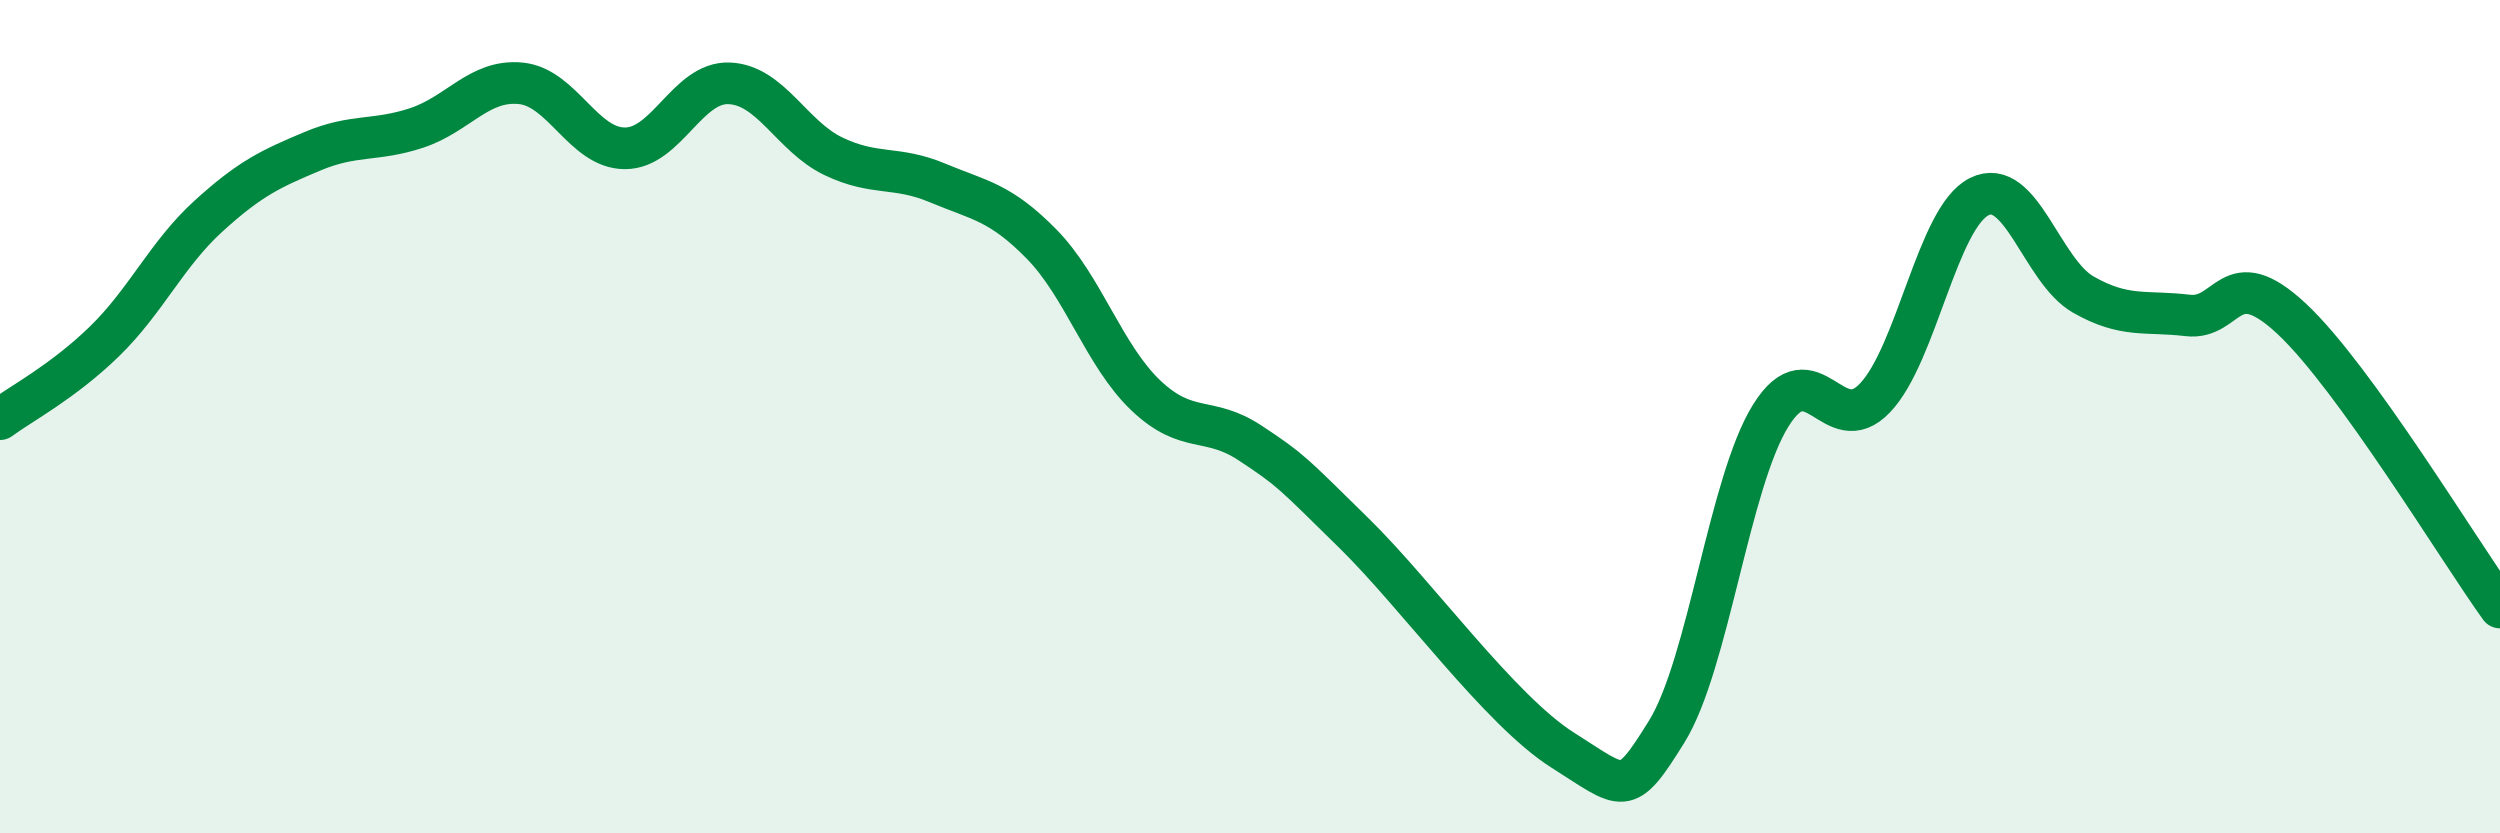
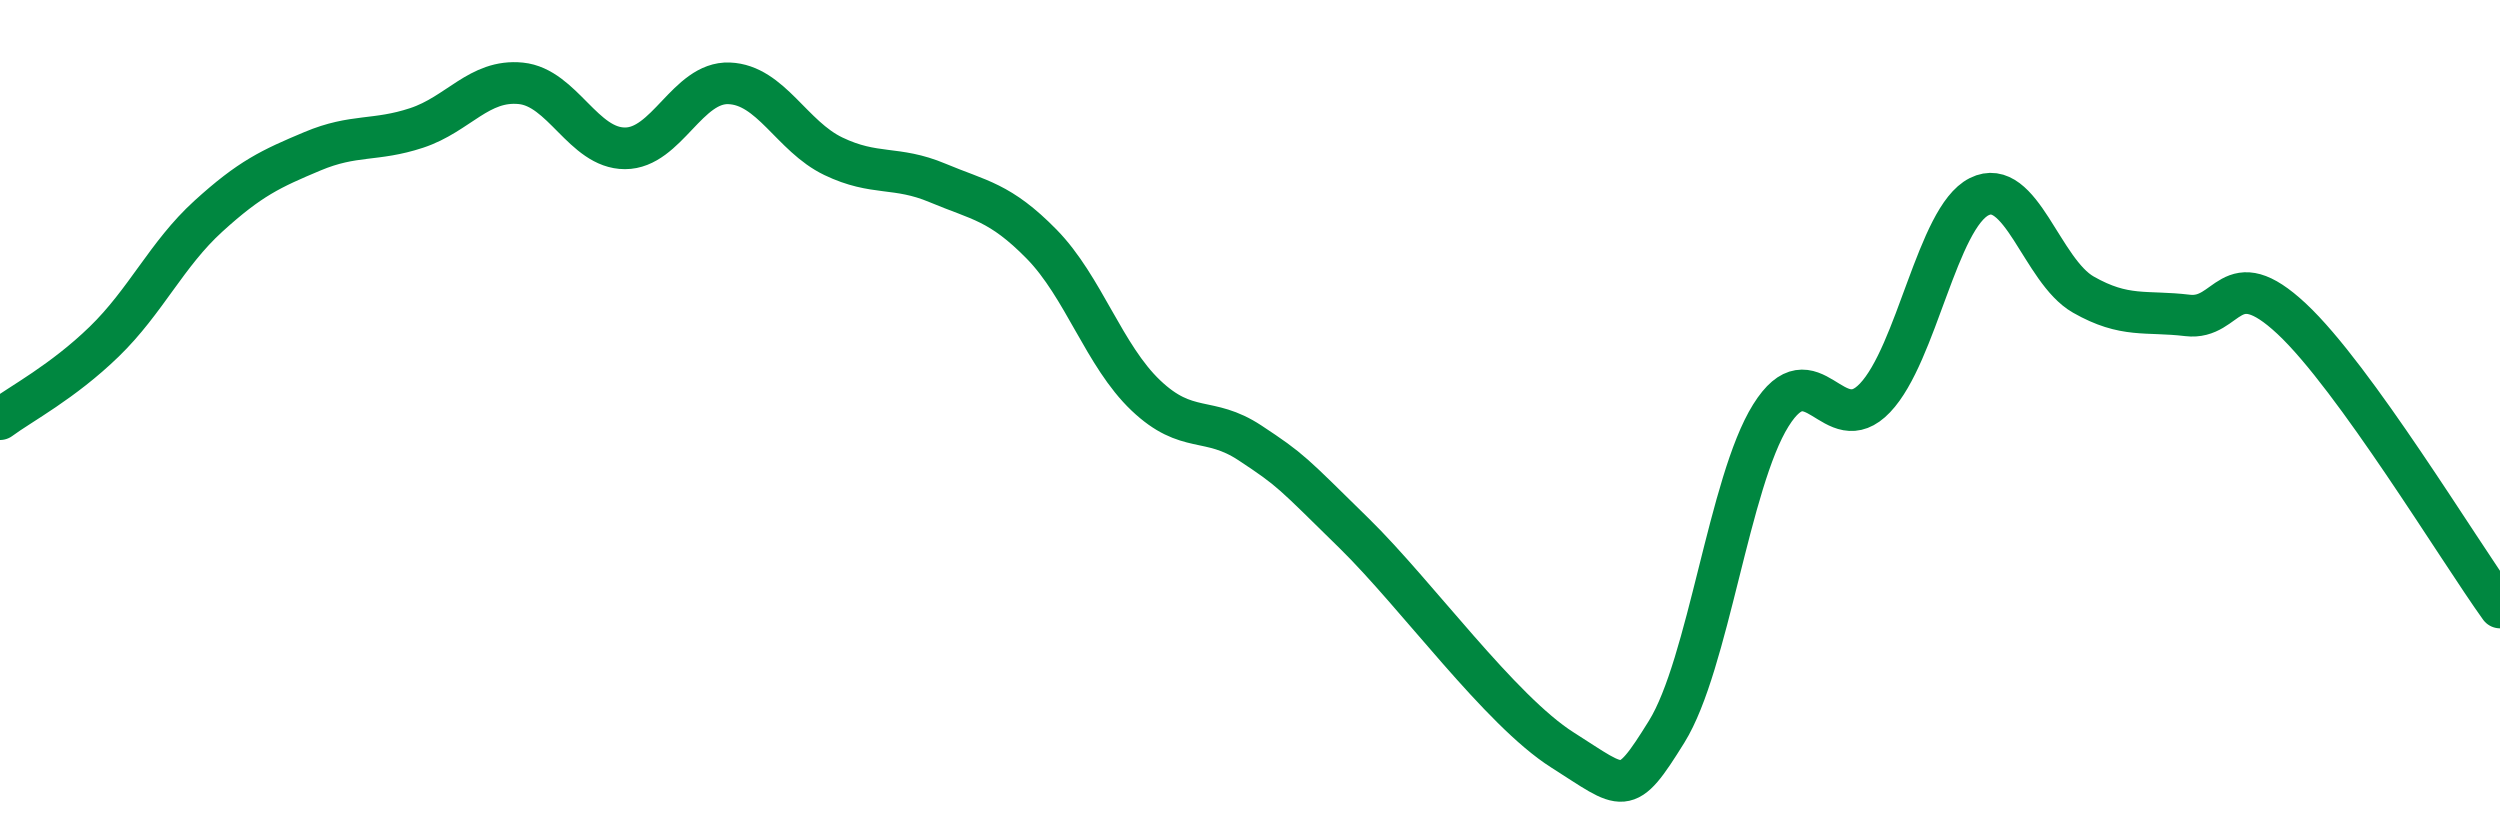
<svg xmlns="http://www.w3.org/2000/svg" width="60" height="20" viewBox="0 0 60 20">
-   <path d="M 0,10.06 C 0.5,9.69 1.5,9.17 2.5,8.2 C 3.5,7.23 4,6.1 5,5.19 C 6,4.28 6.5,4.05 7.5,3.63 C 8.5,3.21 9,3.4 10,3.07 C 11,2.74 11.5,1.9 12.5,2 C 13.5,2.1 14,3.56 15,3.56 C 16,3.56 16.5,1.96 17.5,2 C 18.5,2.04 19,3.27 20,3.75 C 21,4.23 21.5,3.97 22.5,4.39 C 23.5,4.81 24,4.84 25,5.86 C 26,6.88 26.5,8.54 27.5,9.49 C 28.5,10.44 29,9.97 30,10.63 C 31,11.29 31,11.33 32.5,12.8 C 34,14.27 36,17.05 37.5,18 C 39,18.95 39,19.17 40,17.56 C 41,15.95 41.5,11.57 42.5,9.97 C 43.5,8.37 44,10.6 45,9.55 C 46,8.5 46.5,5.22 47.5,4.72 C 48.5,4.22 49,6.5 50,7.07 C 51,7.64 51.5,7.45 52.5,7.57 C 53.5,7.69 53.5,6.25 55,7.65 C 56.5,9.05 59,13.19 60,14.58L60 20L0 20Z" fill="#008740" opacity="0.1" stroke-linecap="round" stroke-linejoin="round" />
  <path d="M 0,10.06 C 0.5,9.69 1.5,9.17 2.5,8.2 C 3.5,7.23 4,6.1 5,5.19 C 6,4.28 6.5,4.05 7.5,3.63 C 8.5,3.21 9,3.4 10,3.07 C 11,2.74 11.5,1.9 12.5,2 C 13.5,2.1 14,3.56 15,3.56 C 16,3.56 16.5,1.96 17.5,2 C 18.5,2.04 19,3.27 20,3.75 C 21,4.23 21.5,3.97 22.5,4.39 C 23.5,4.81 24,4.84 25,5.86 C 26,6.88 26.5,8.54 27.5,9.49 C 28.5,10.44 29,9.97 30,10.63 C 31,11.29 31,11.33 32.5,12.8 C 34,14.27 36,17.05 37.5,18 C 39,18.95 39,19.17 40,17.56 C 41,15.95 41.5,11.57 42.5,9.97 C 43.5,8.37 44,10.6 45,9.55 C 46,8.5 46.5,5.22 47.5,4.72 C 48.5,4.22 49,6.5 50,7.07 C 51,7.64 51.5,7.45 52.5,7.57 C 53.5,7.69 53.5,6.25 55,7.65 C 56.5,9.05 59,13.19 60,14.58" stroke="#008740" stroke-width="1" fill="none" stroke-linecap="round" stroke-linejoin="round" />
</svg>